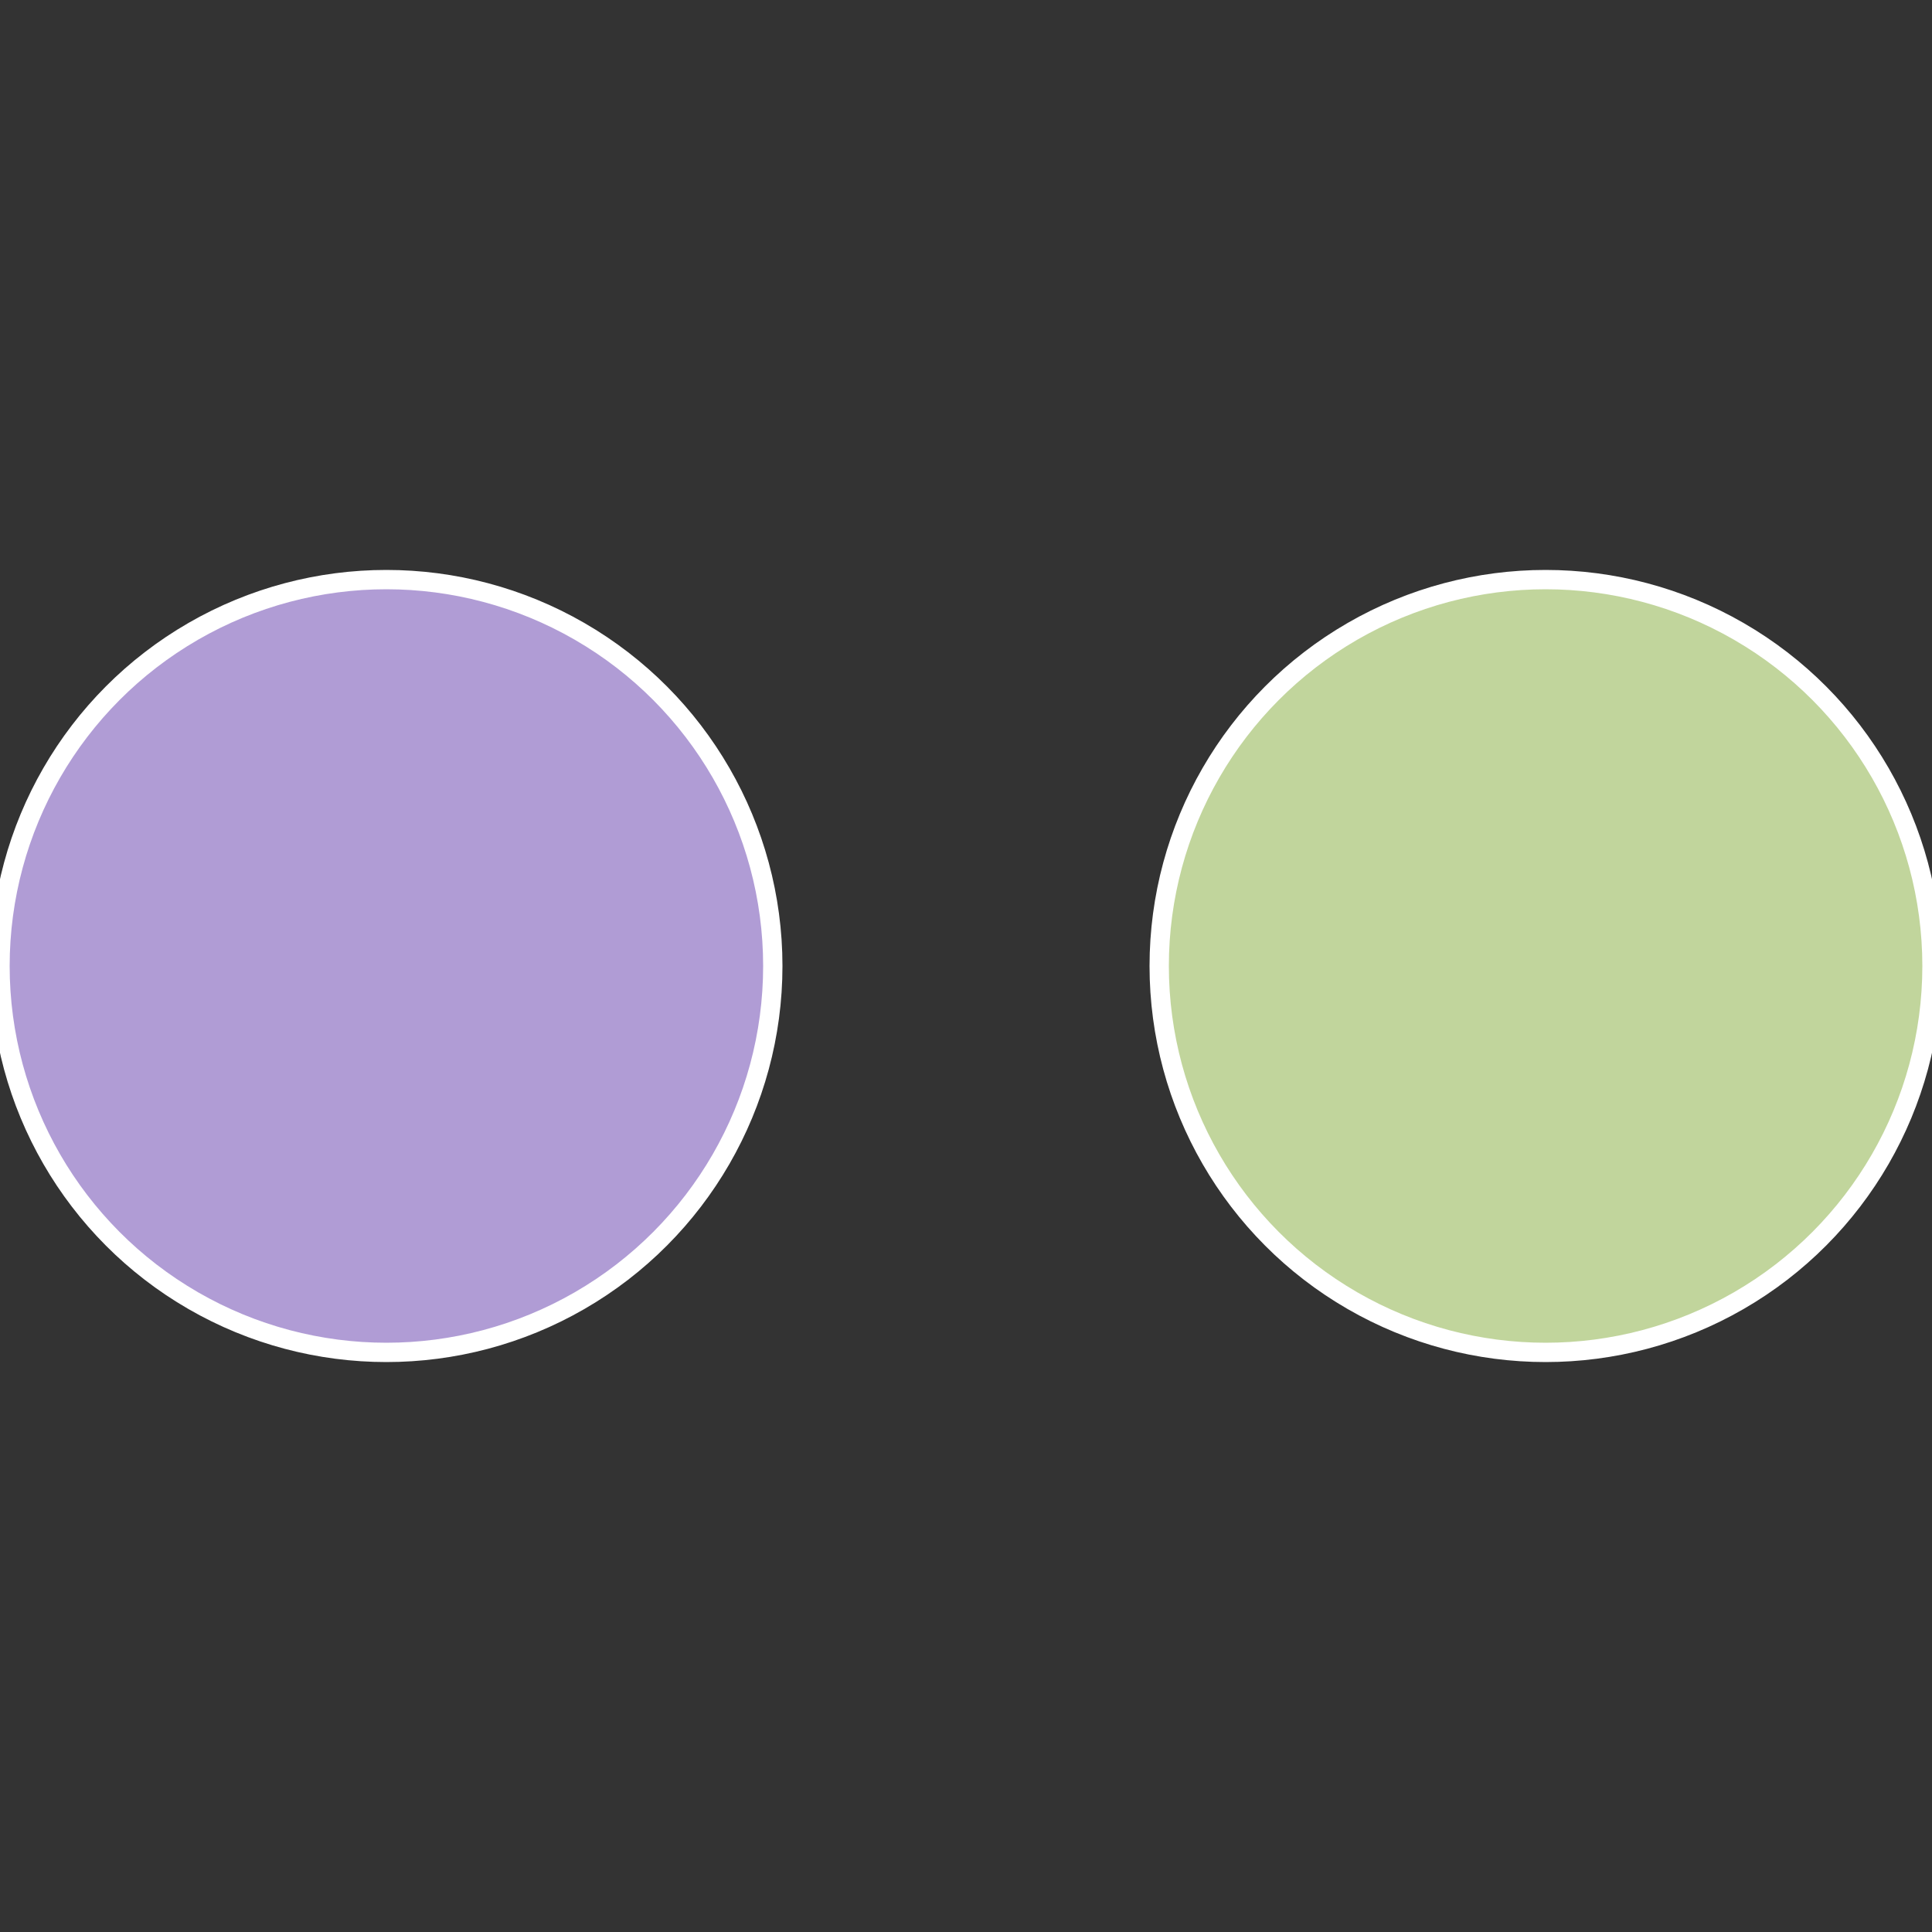
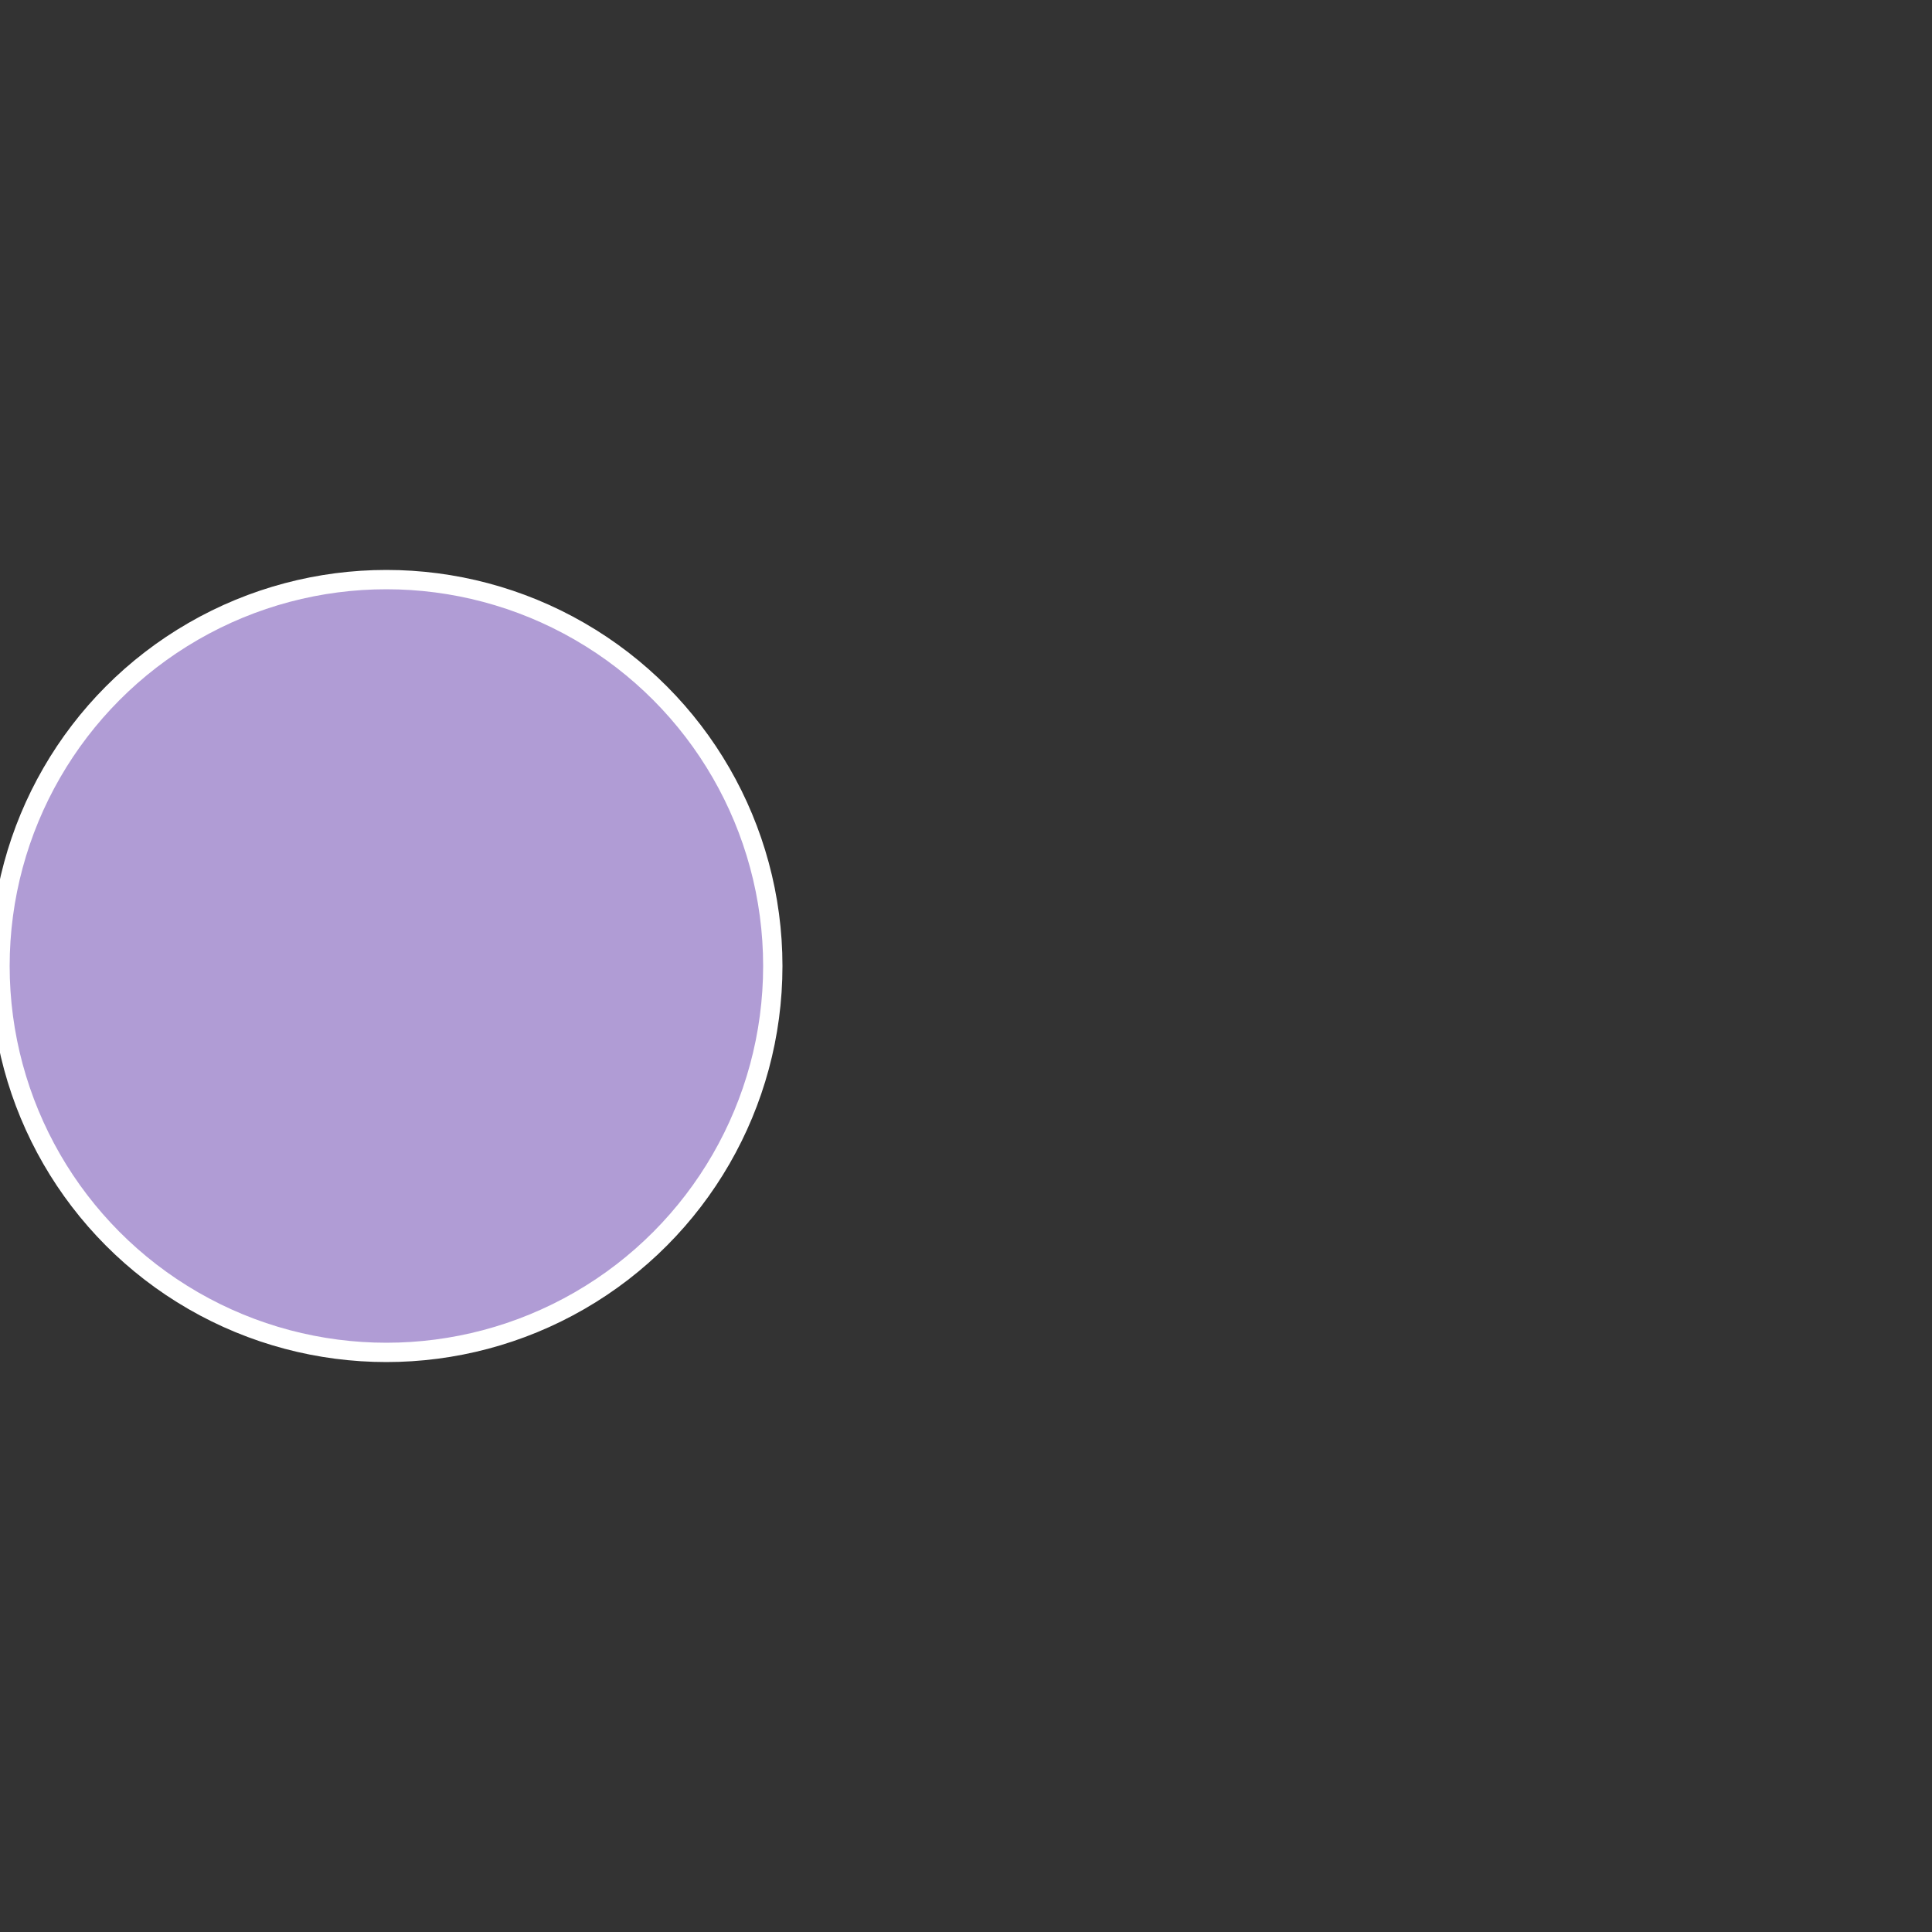
<svg xmlns="http://www.w3.org/2000/svg" width="500" height="500" viewBox="-1 -1 2 2">
  <rect x="-1" y="-1" width="2" height="2" fill="#333333" stroke="none" />
-   <circle cx="0.6" cy="0" r="0.4" fill="#c1d59c" stroke="#fff" stroke-width="1%" />
  <circle cx="-0.6" cy="7.3478807948841E-17" r="0.4" fill="#b09cd5" stroke="#fff" stroke-width="1%" />
</svg>